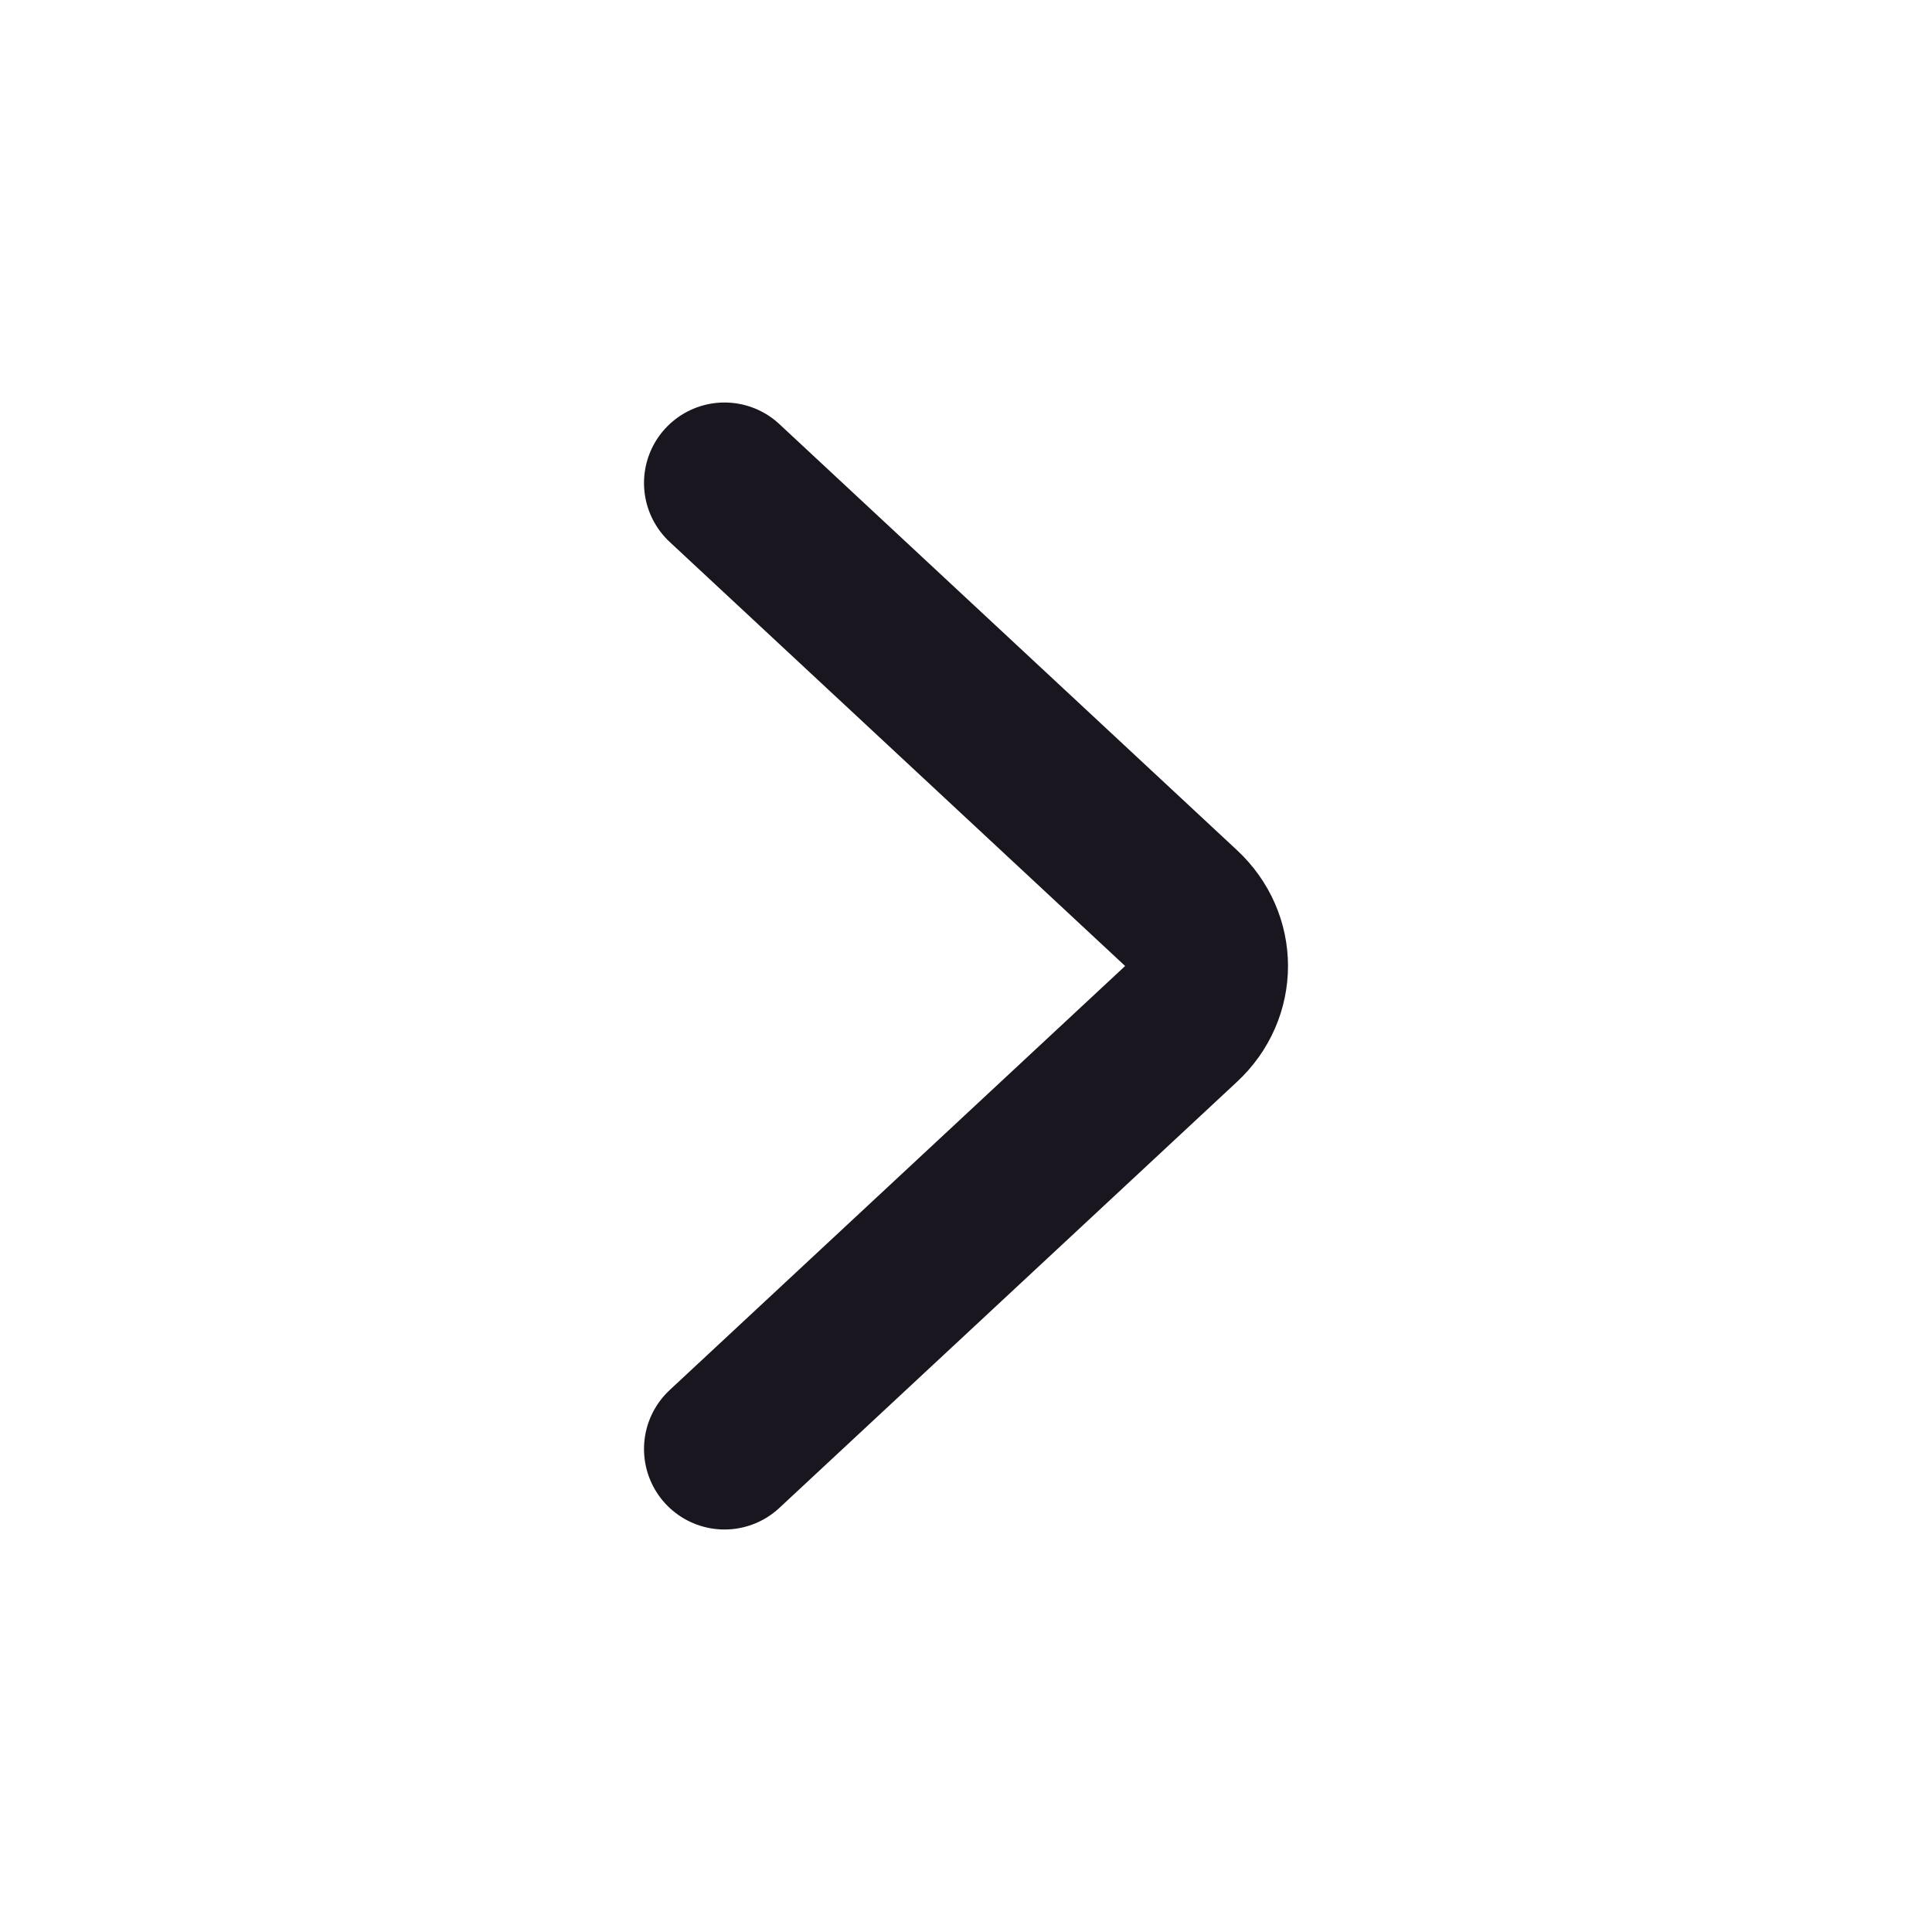
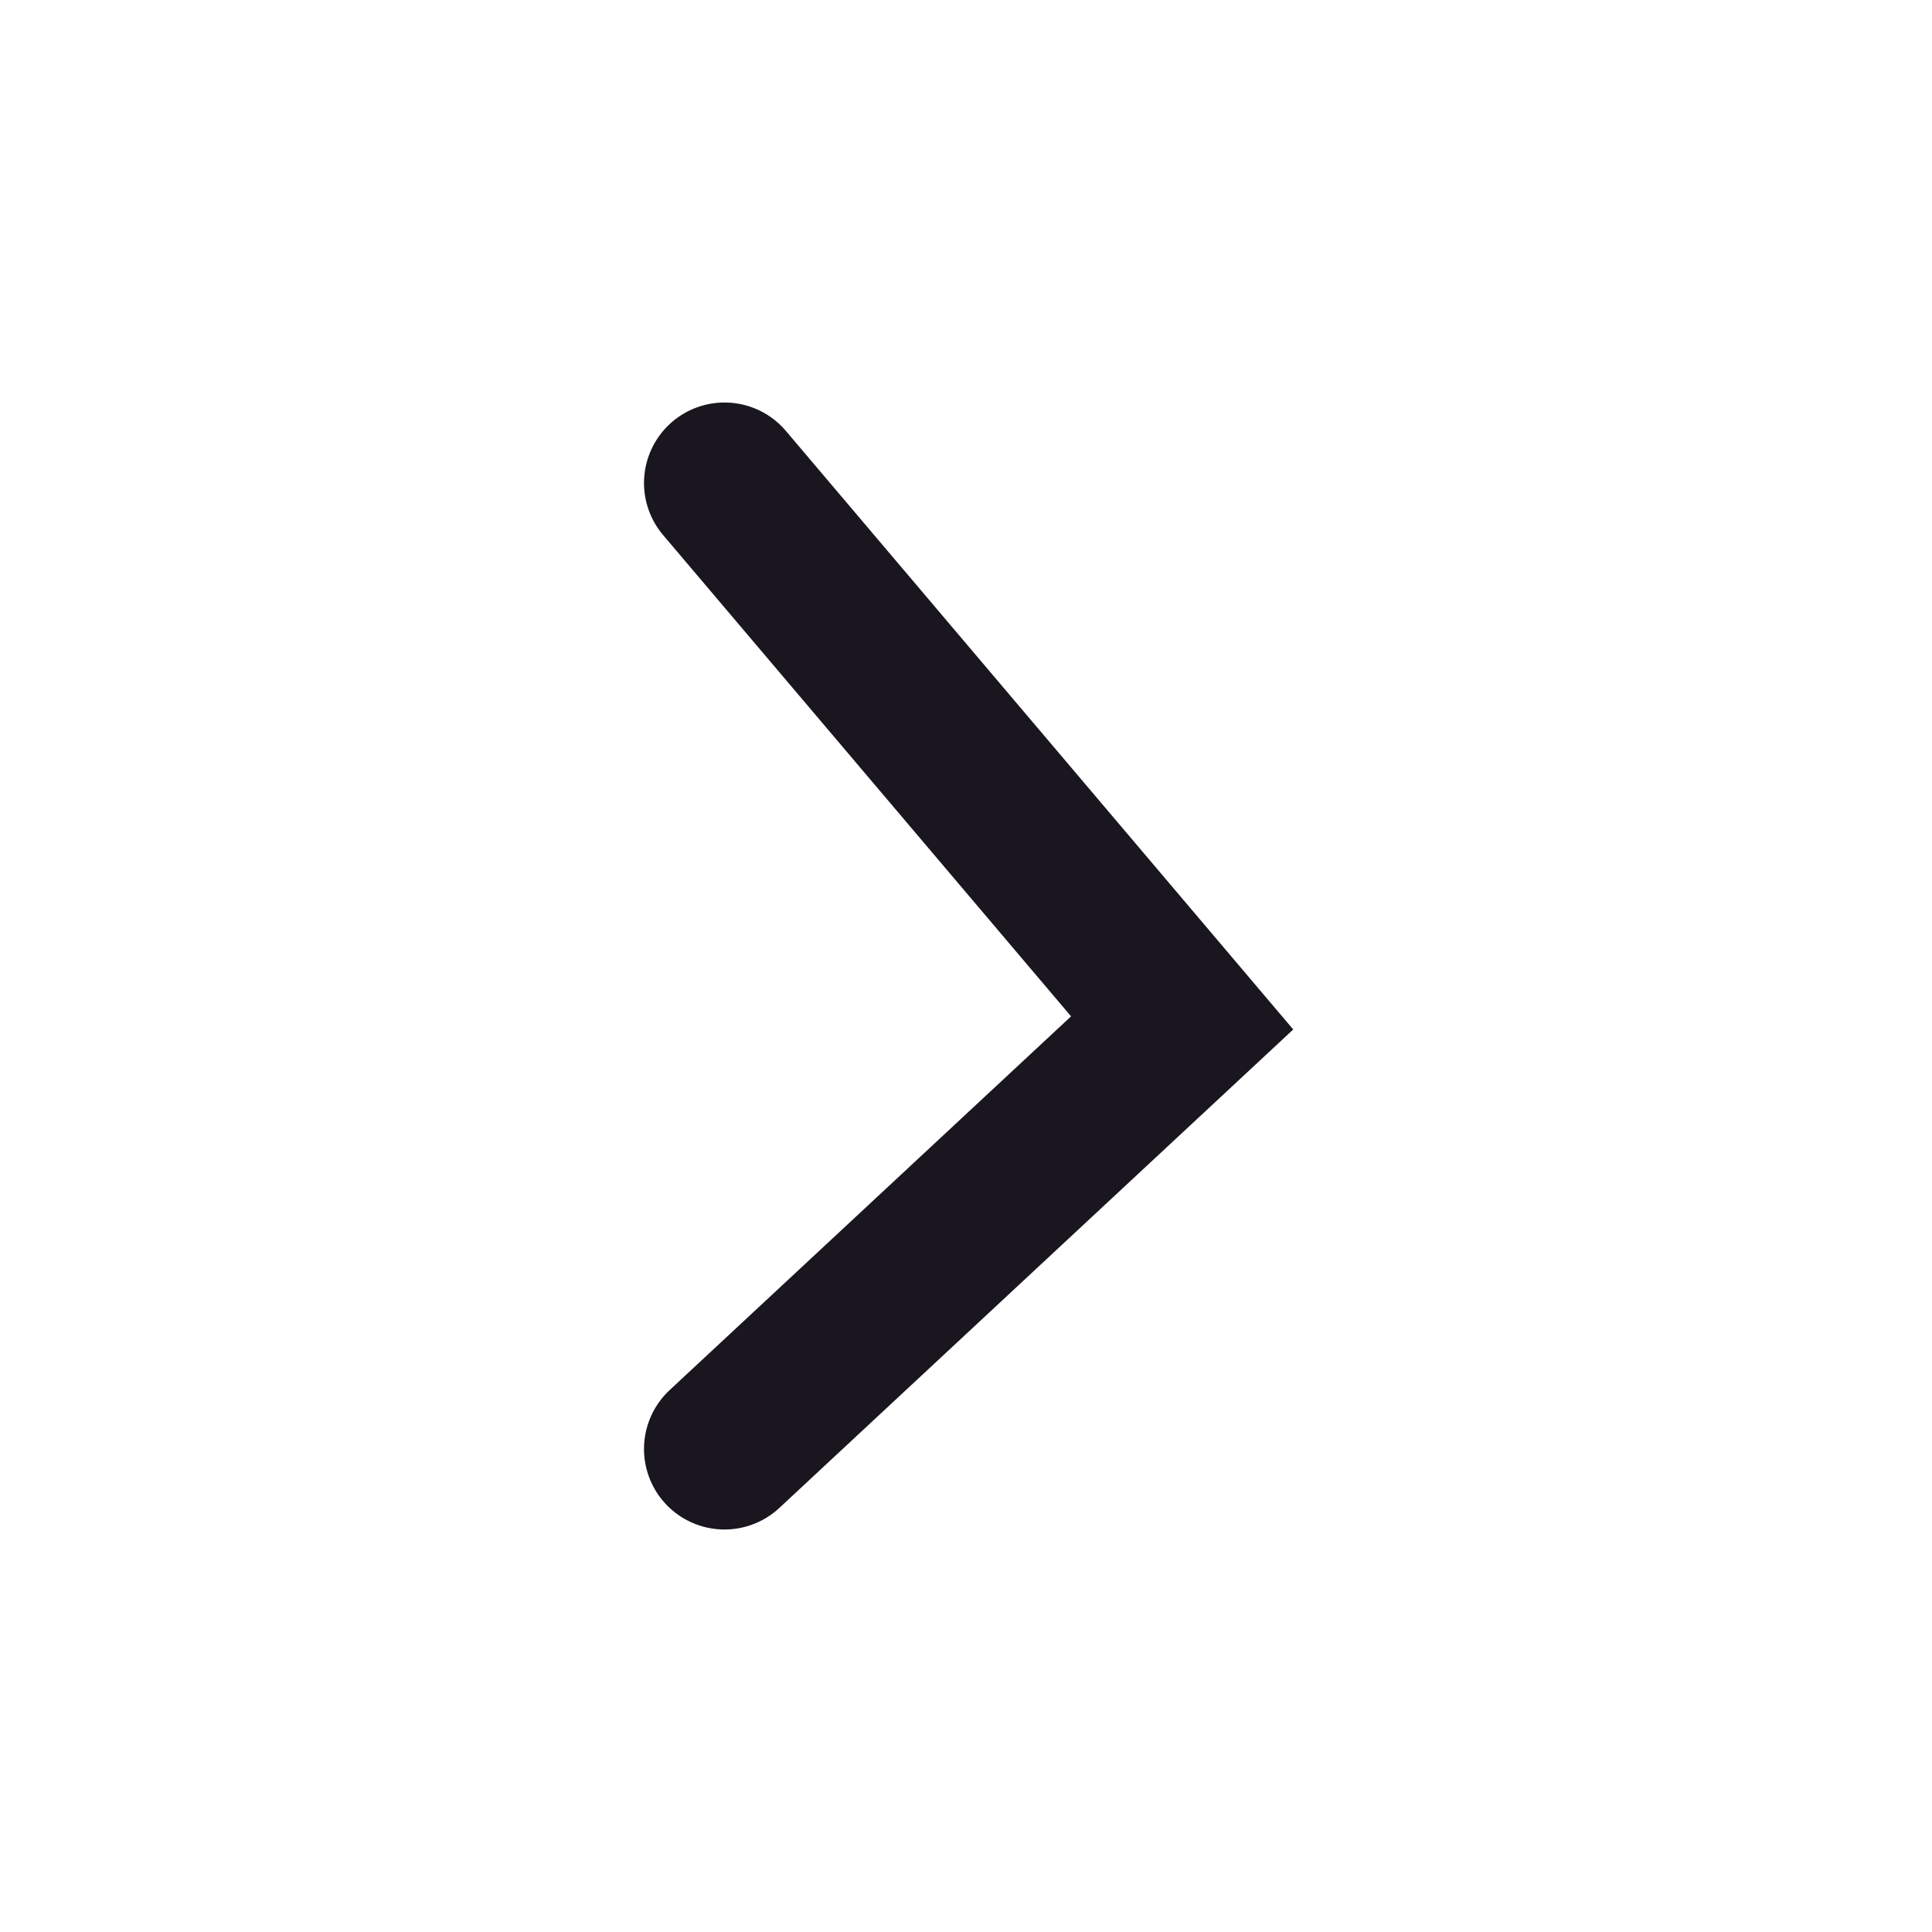
<svg xmlns="http://www.w3.org/2000/svg" width="24" height="24" viewBox="0 0 24 24" fill="none">
-   <path d="M9 18L14.685 12.707C15.105 12.317 15.105 11.683 14.685 11.293L9 6" stroke="#1A1620" stroke-width="2" stroke-linecap="round" />
+   <path d="M9 18L14.685 12.707L9 6" stroke="#1A1620" stroke-width="2" stroke-linecap="round" />
</svg>